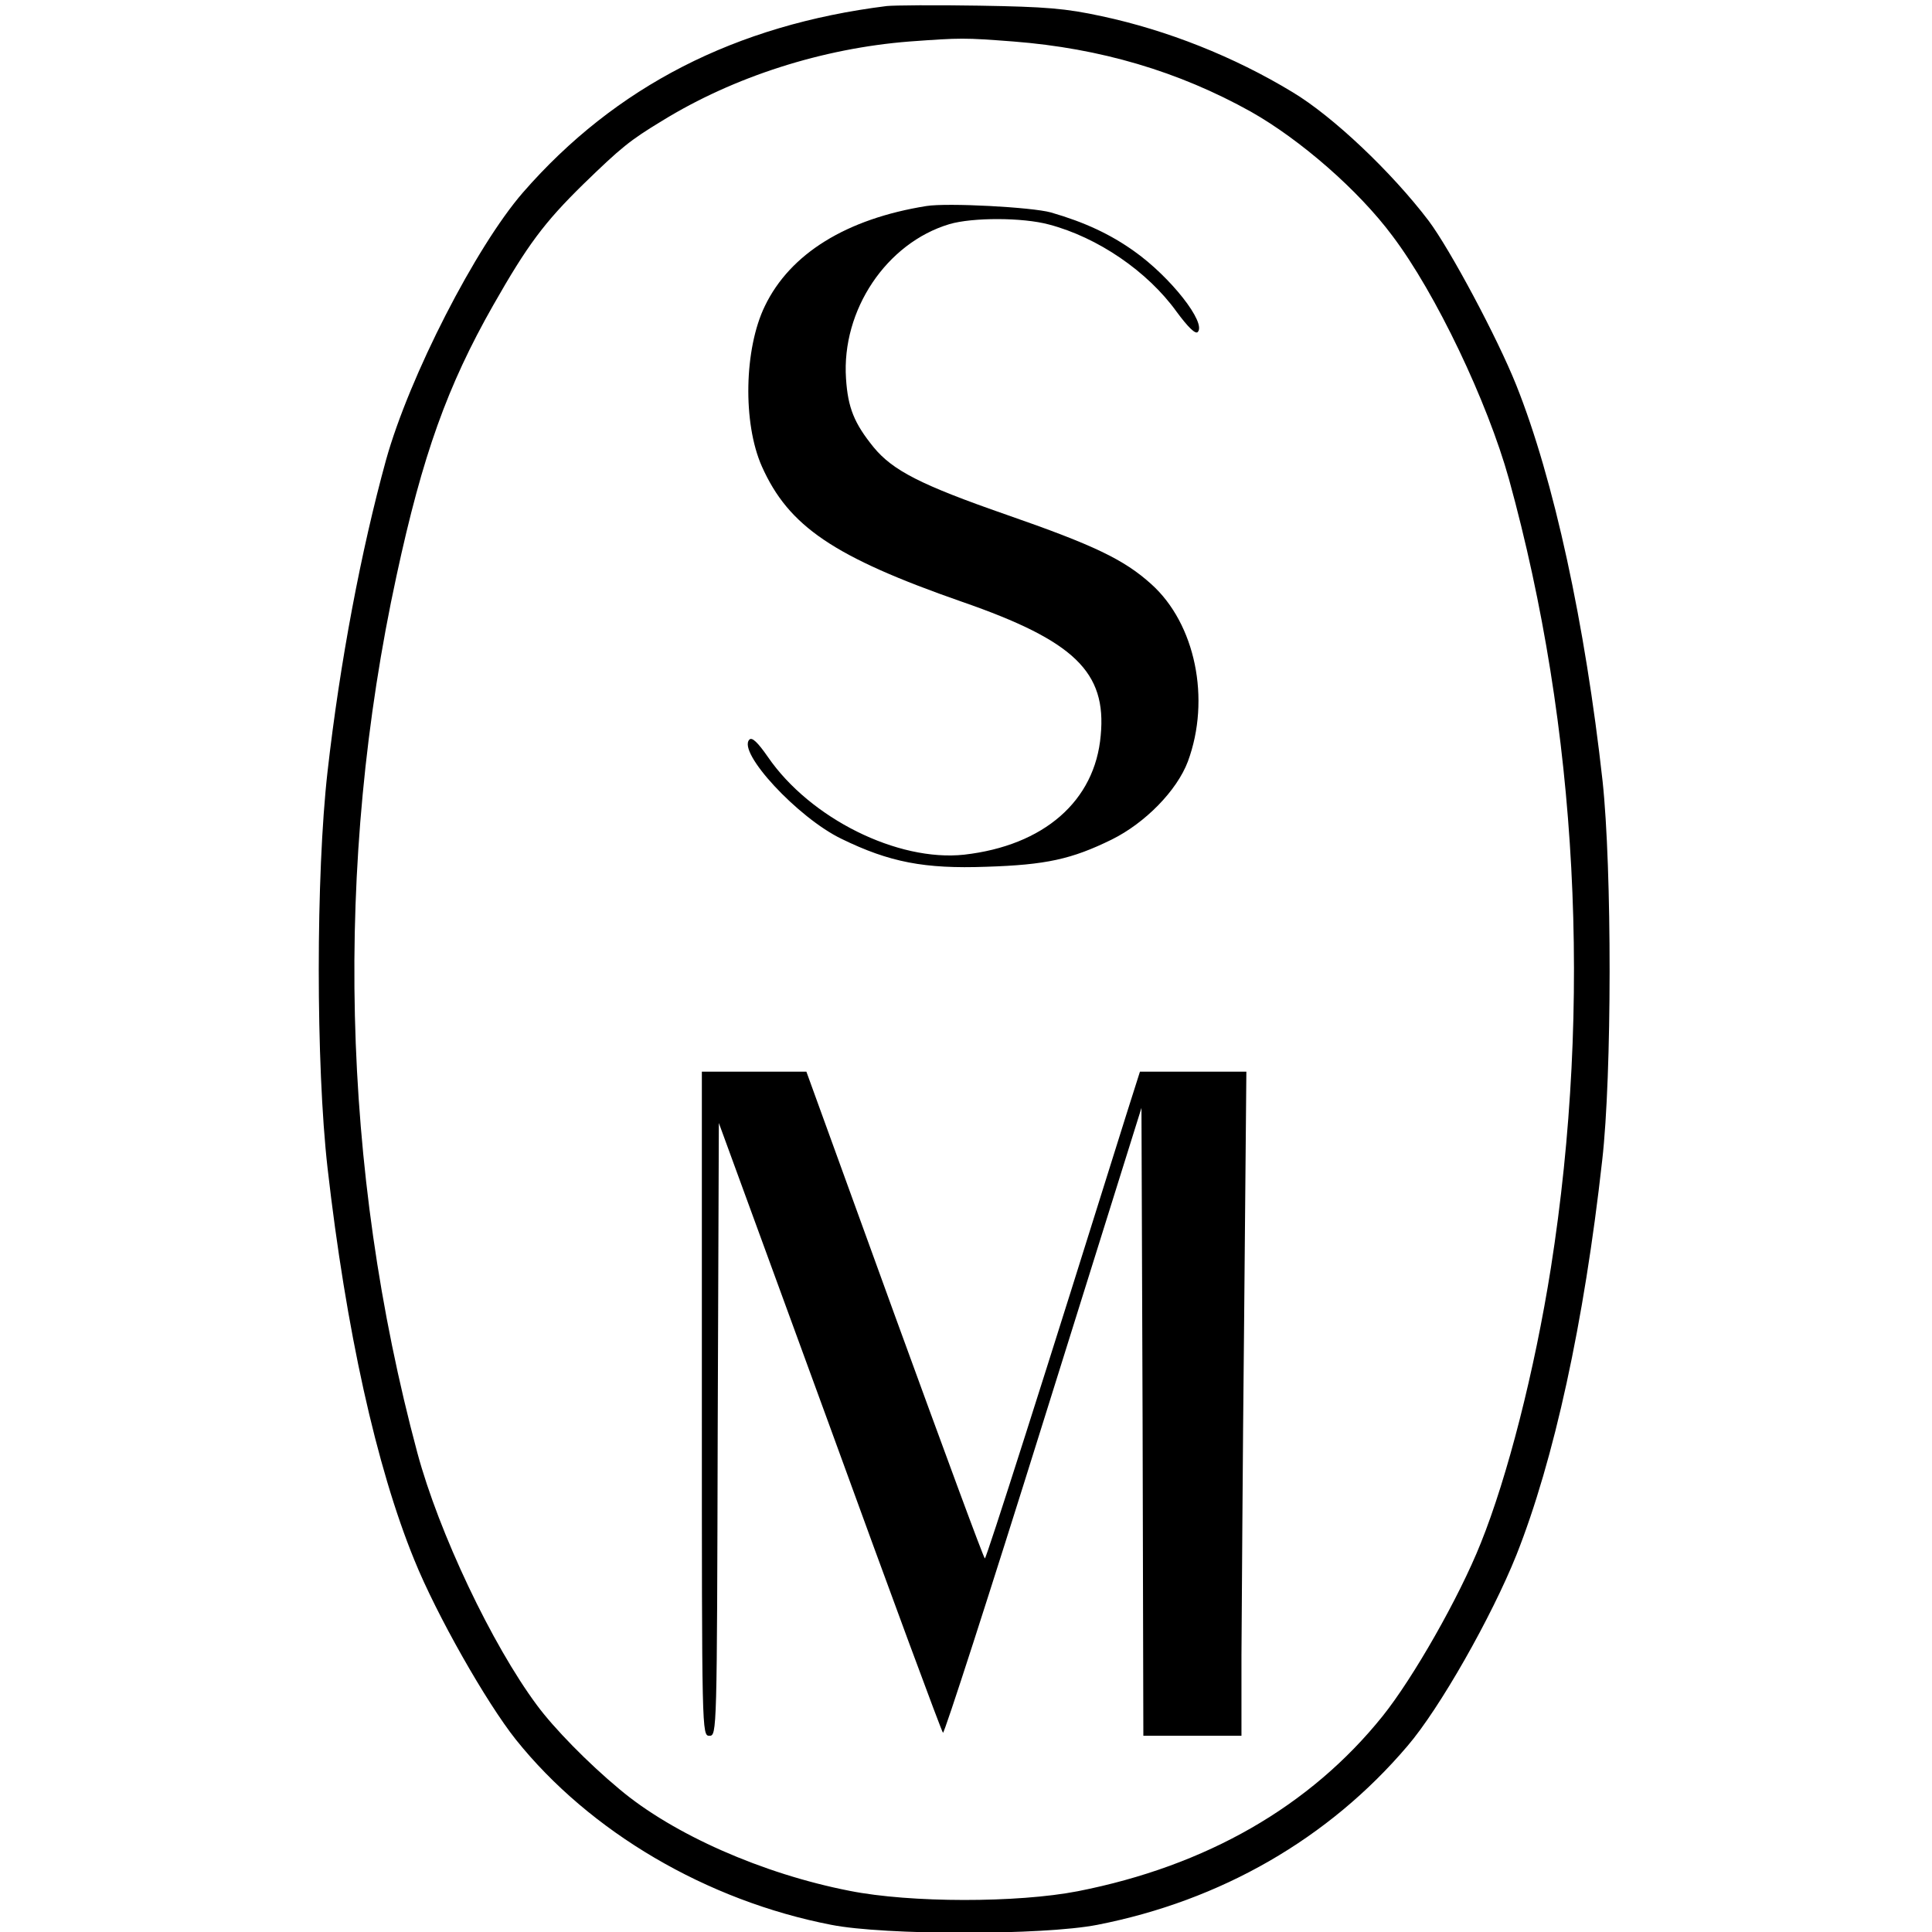
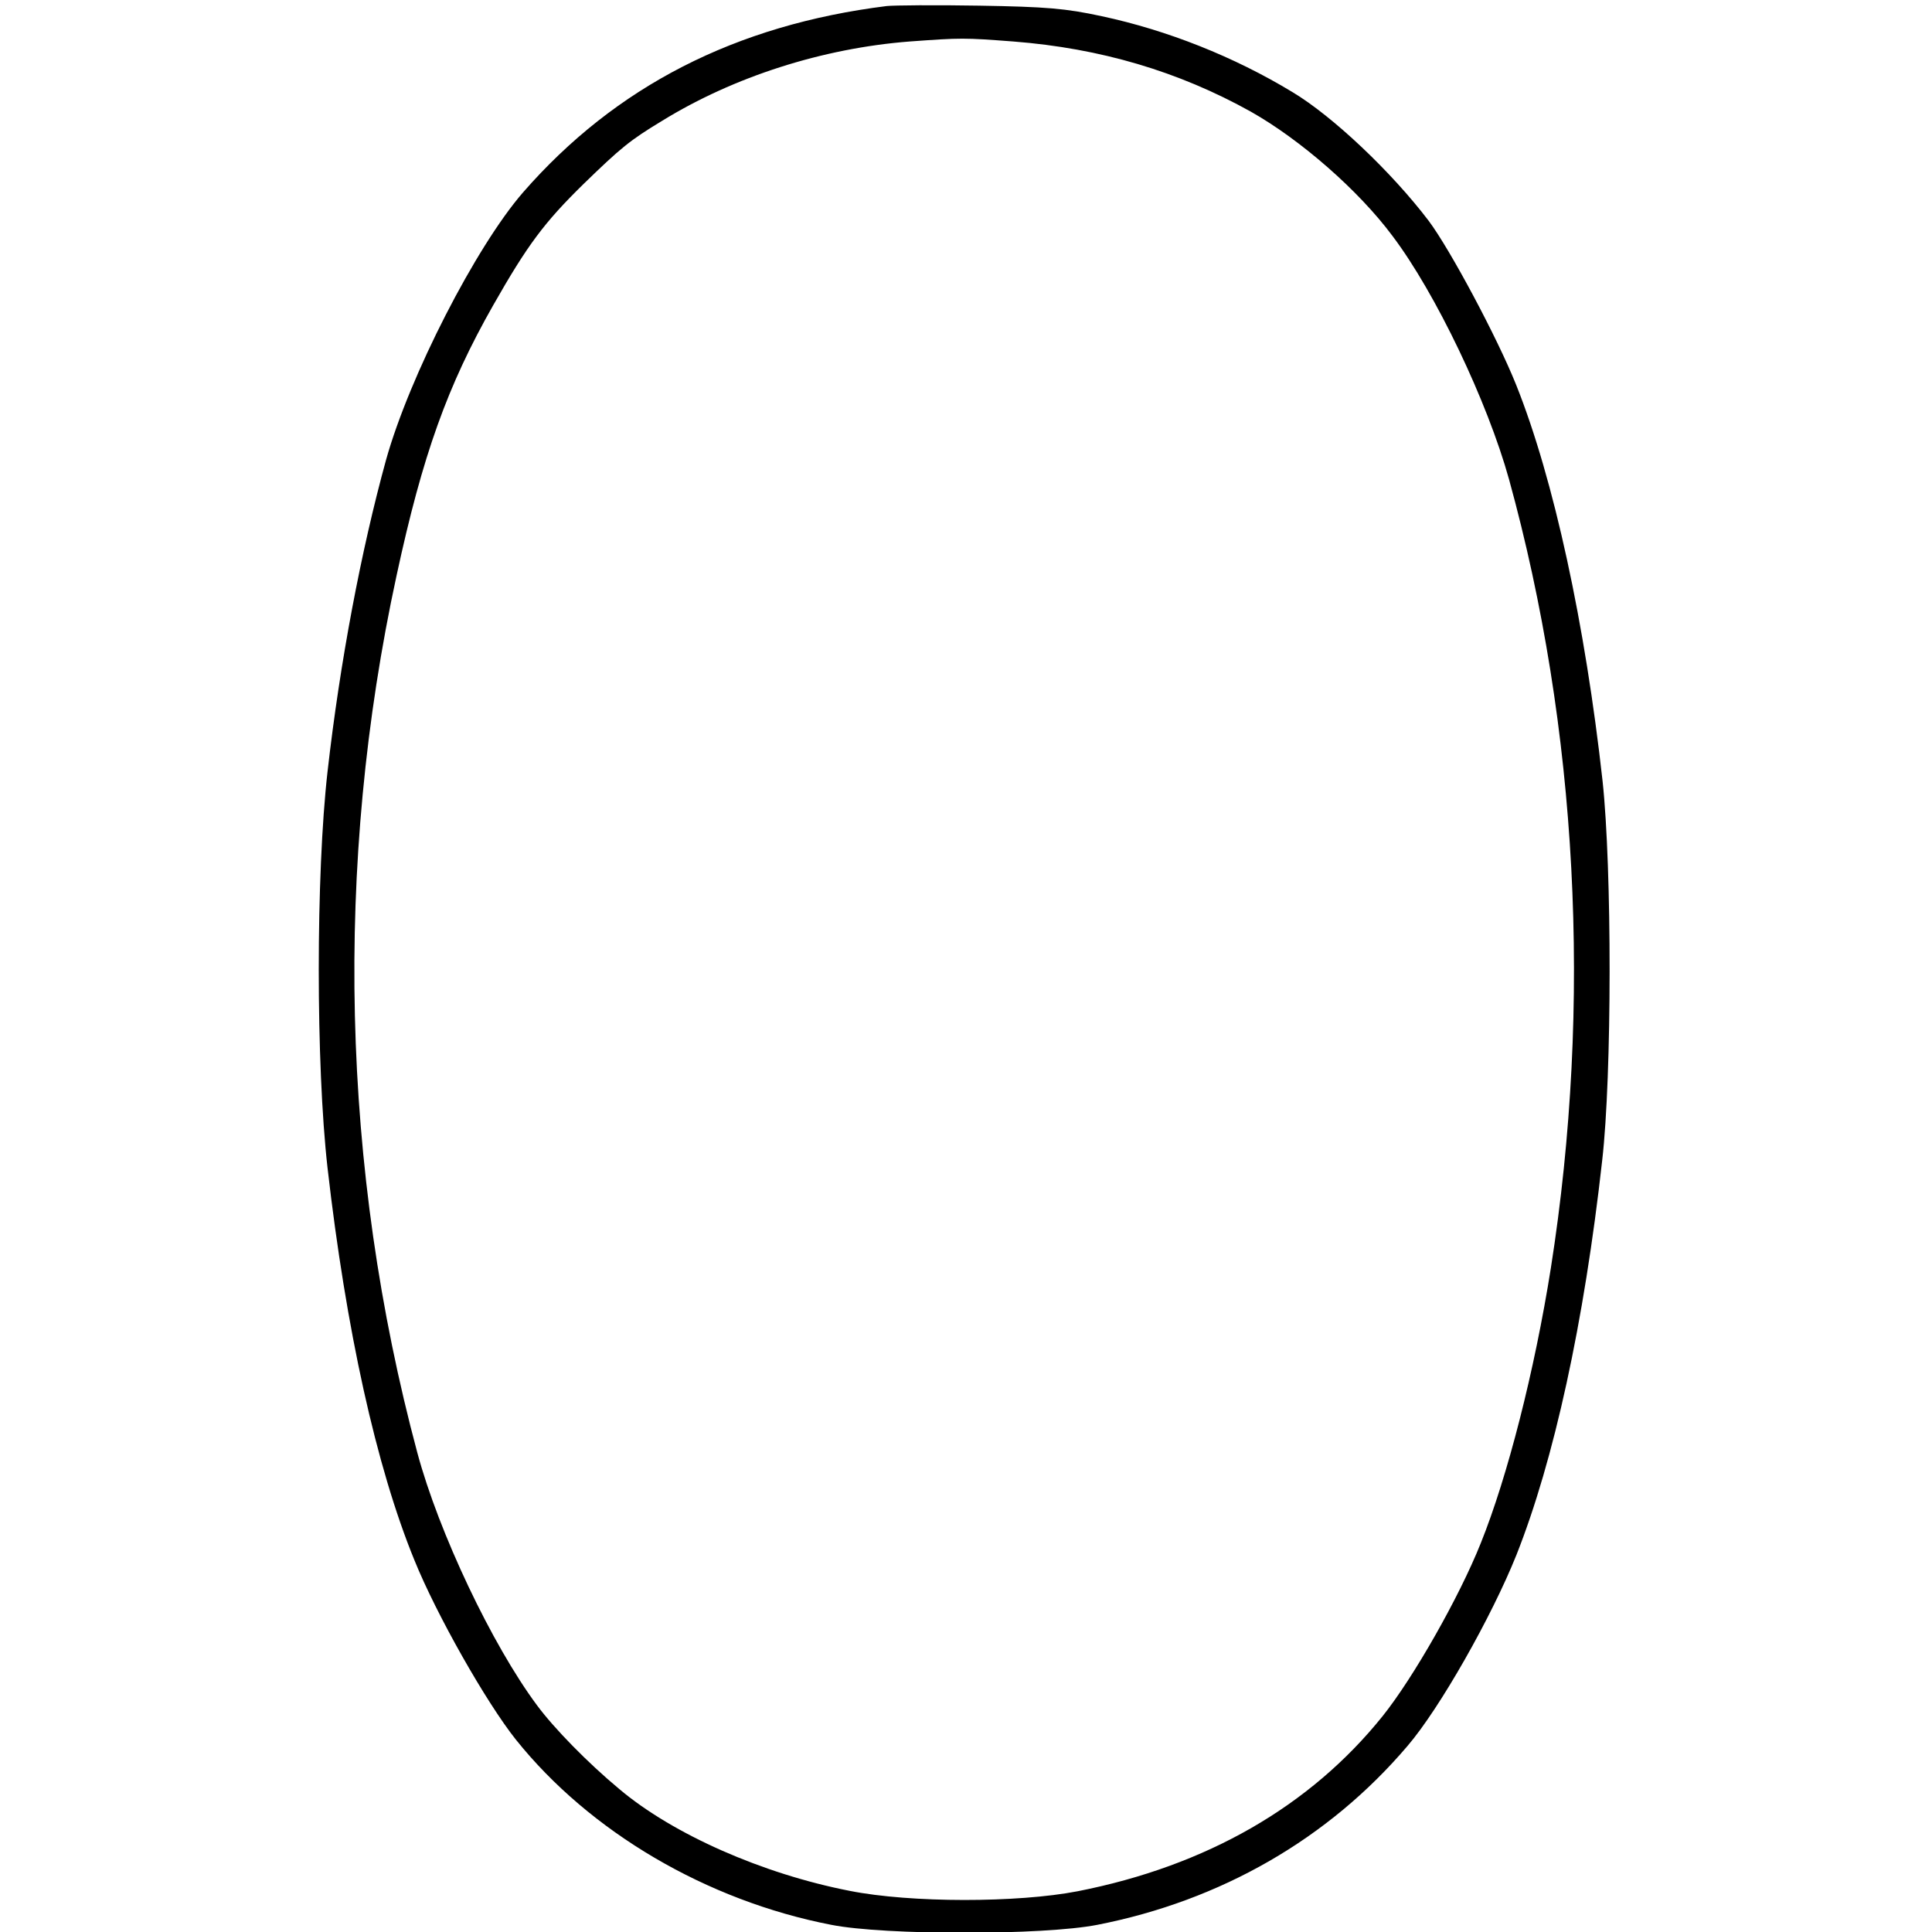
<svg xmlns="http://www.w3.org/2000/svg" version="1.0" width="512pt" height="512pt" viewBox="0 0 512 512" preserveAspectRatio="xMidYMid meet">
  <g transform="translate(0,512) scale(0.1,-0.1)" fill="#000000" stroke="none">
    <path d="M2350 5104 c-401 -50 -719 -213 -964 -494 -125 -144 -301 -487 -363 -709 -66 -240 -122 -535 -155 -826 -31 -273 -31 -776 0 -1050 49 -429 129 -792 230 -1039 59 -146 191 -378 269 -476 196 -245 506 -427 836 -491 142 -28 562 -28 705 0 327 64 613 228 822 474 85 99 223 342 289 507 99 250 179 614 227 1045 26 227 26 772 1 1005 -46 415 -129 800 -229 1050 -50 125 -175 359 -232 435 -98 129 -254 277 -361 341 -155 94 -332 164 -505 201 -97 21 -148 25 -325 28 -115 2 -226 1 -245 -1z m336 -94 c230 -18 437 -79 629 -186 131 -74 285 -208 375 -329 115 -152 252 -440 309 -645 182 -660 221 -1390 111 -2090 -43 -272 -115 -554 -186 -730 -57 -143 -179 -357 -260 -458 -192 -239 -467 -397 -808 -464 -160 -31 -443 -31 -604 1 -231 45 -469 150 -611 270 -83 69 -173 161 -218 222 -119 160 -260 457 -317 669 -202 753 -221 1560 -55 2325 69 320 135 503 256 716 91 160 135 219 239 321 100 97 123 116 209 168 190 117 425 192 655 210 138 10 144 10 276 0z" />
-     <path d="M2455 4574 c-212 -34 -361 -126 -428 -265 -55 -113 -59 -310 -8 -425 71 -159 190 -240 531 -359 297 -103 383 -186 367 -354 -15 -174 -151 -292 -362 -316 -176 -19 -408 96 -520 259 -27 39 -42 53 -49 46 -33 -33 128 -207 244 -263 127 -62 220 -80 384 -74 158 5 226 20 332 72 89 44 173 130 202 207 61 165 20 365 -97 470 -72 65 -151 103 -384 184 -227 79 -301 117 -352 179 -51 63 -68 104 -73 182 -12 181 107 359 274 409 61 18 194 18 264 -1 129 -34 261 -124 338 -231 31 -42 50 -60 56 -54 24 24 -72 146 -168 214 -63 45 -131 77 -221 103 -50 14 -274 26 -330 17z" />
-     <path d="M1860 1400 c0 -872 0 -880 20 -880 20 0 20 8 22 812 l3 812 294 -804 c161 -443 296 -808 300 -812 3 -4 123 367 266 825 l260 831 3 -832 2 -832 130 0 130 0 0 213 c1 116 3 512 7 880 l6 667 -141 0 -141 0 -34 -107 c-217 -694 -373 -1183 -377 -1183 -3 0 -110 291 -239 645 l-234 645 -139 0 -138 0 0 -880z" />
  </g>
</svg>